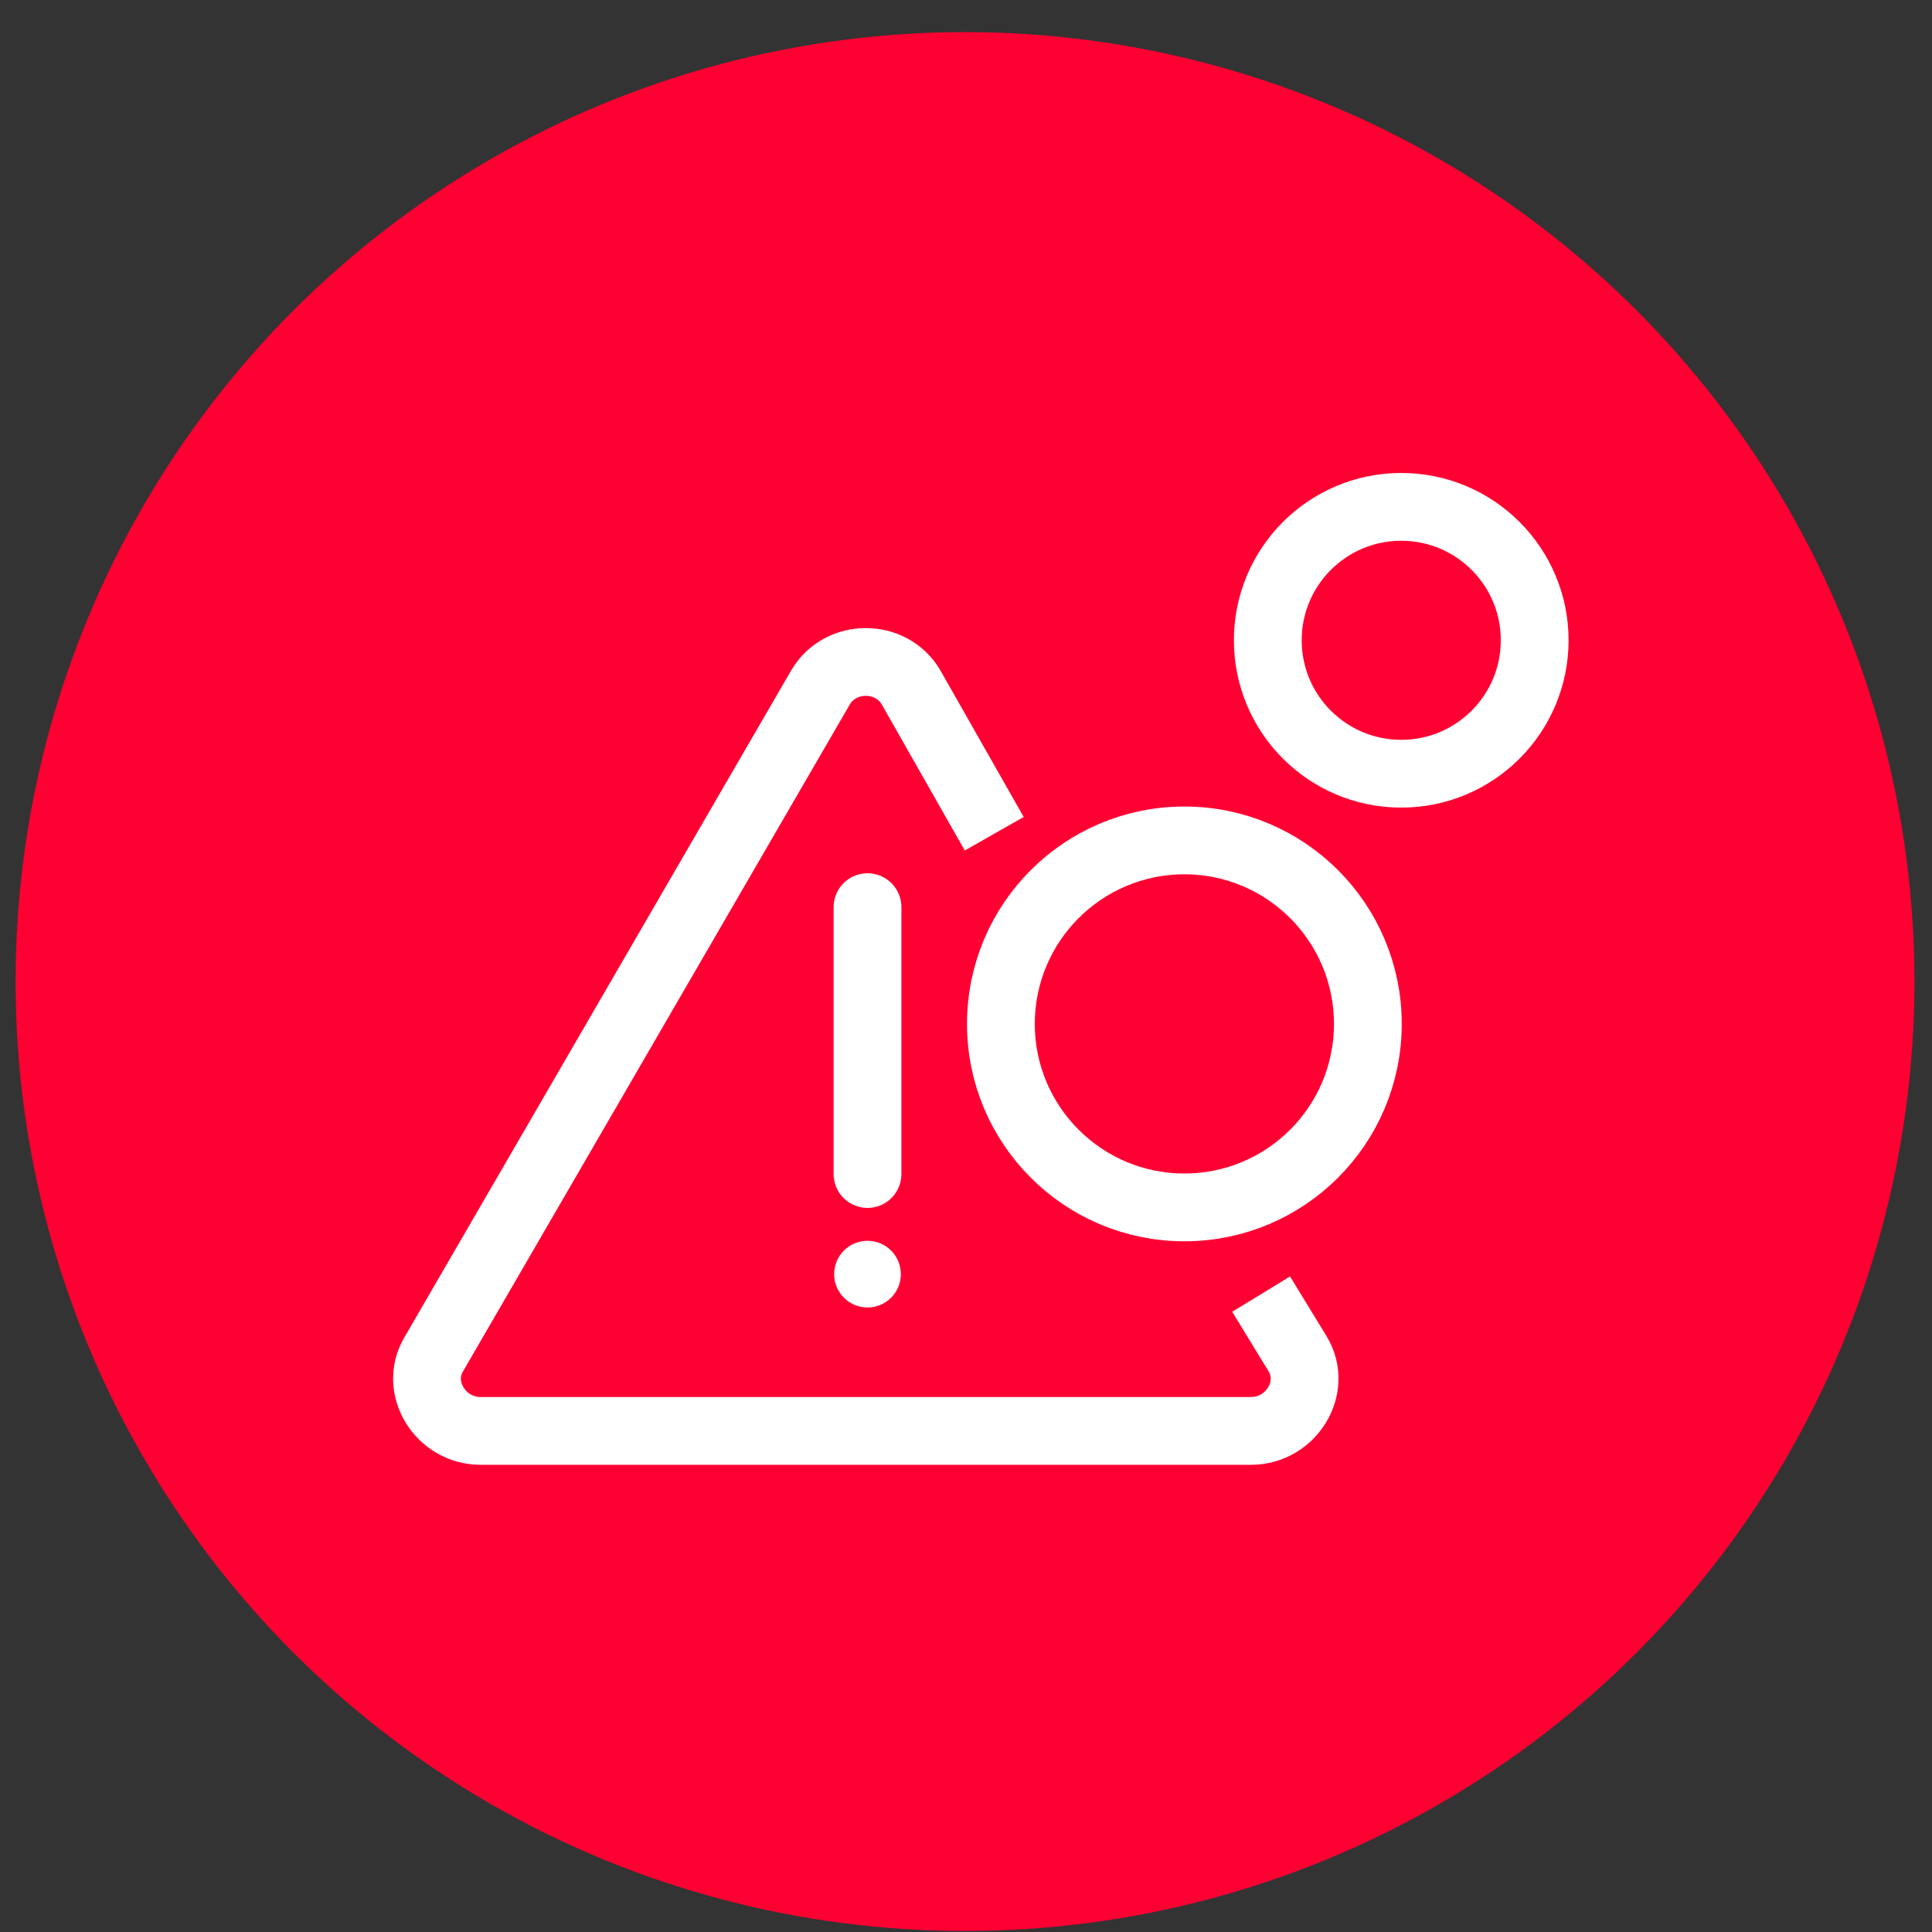
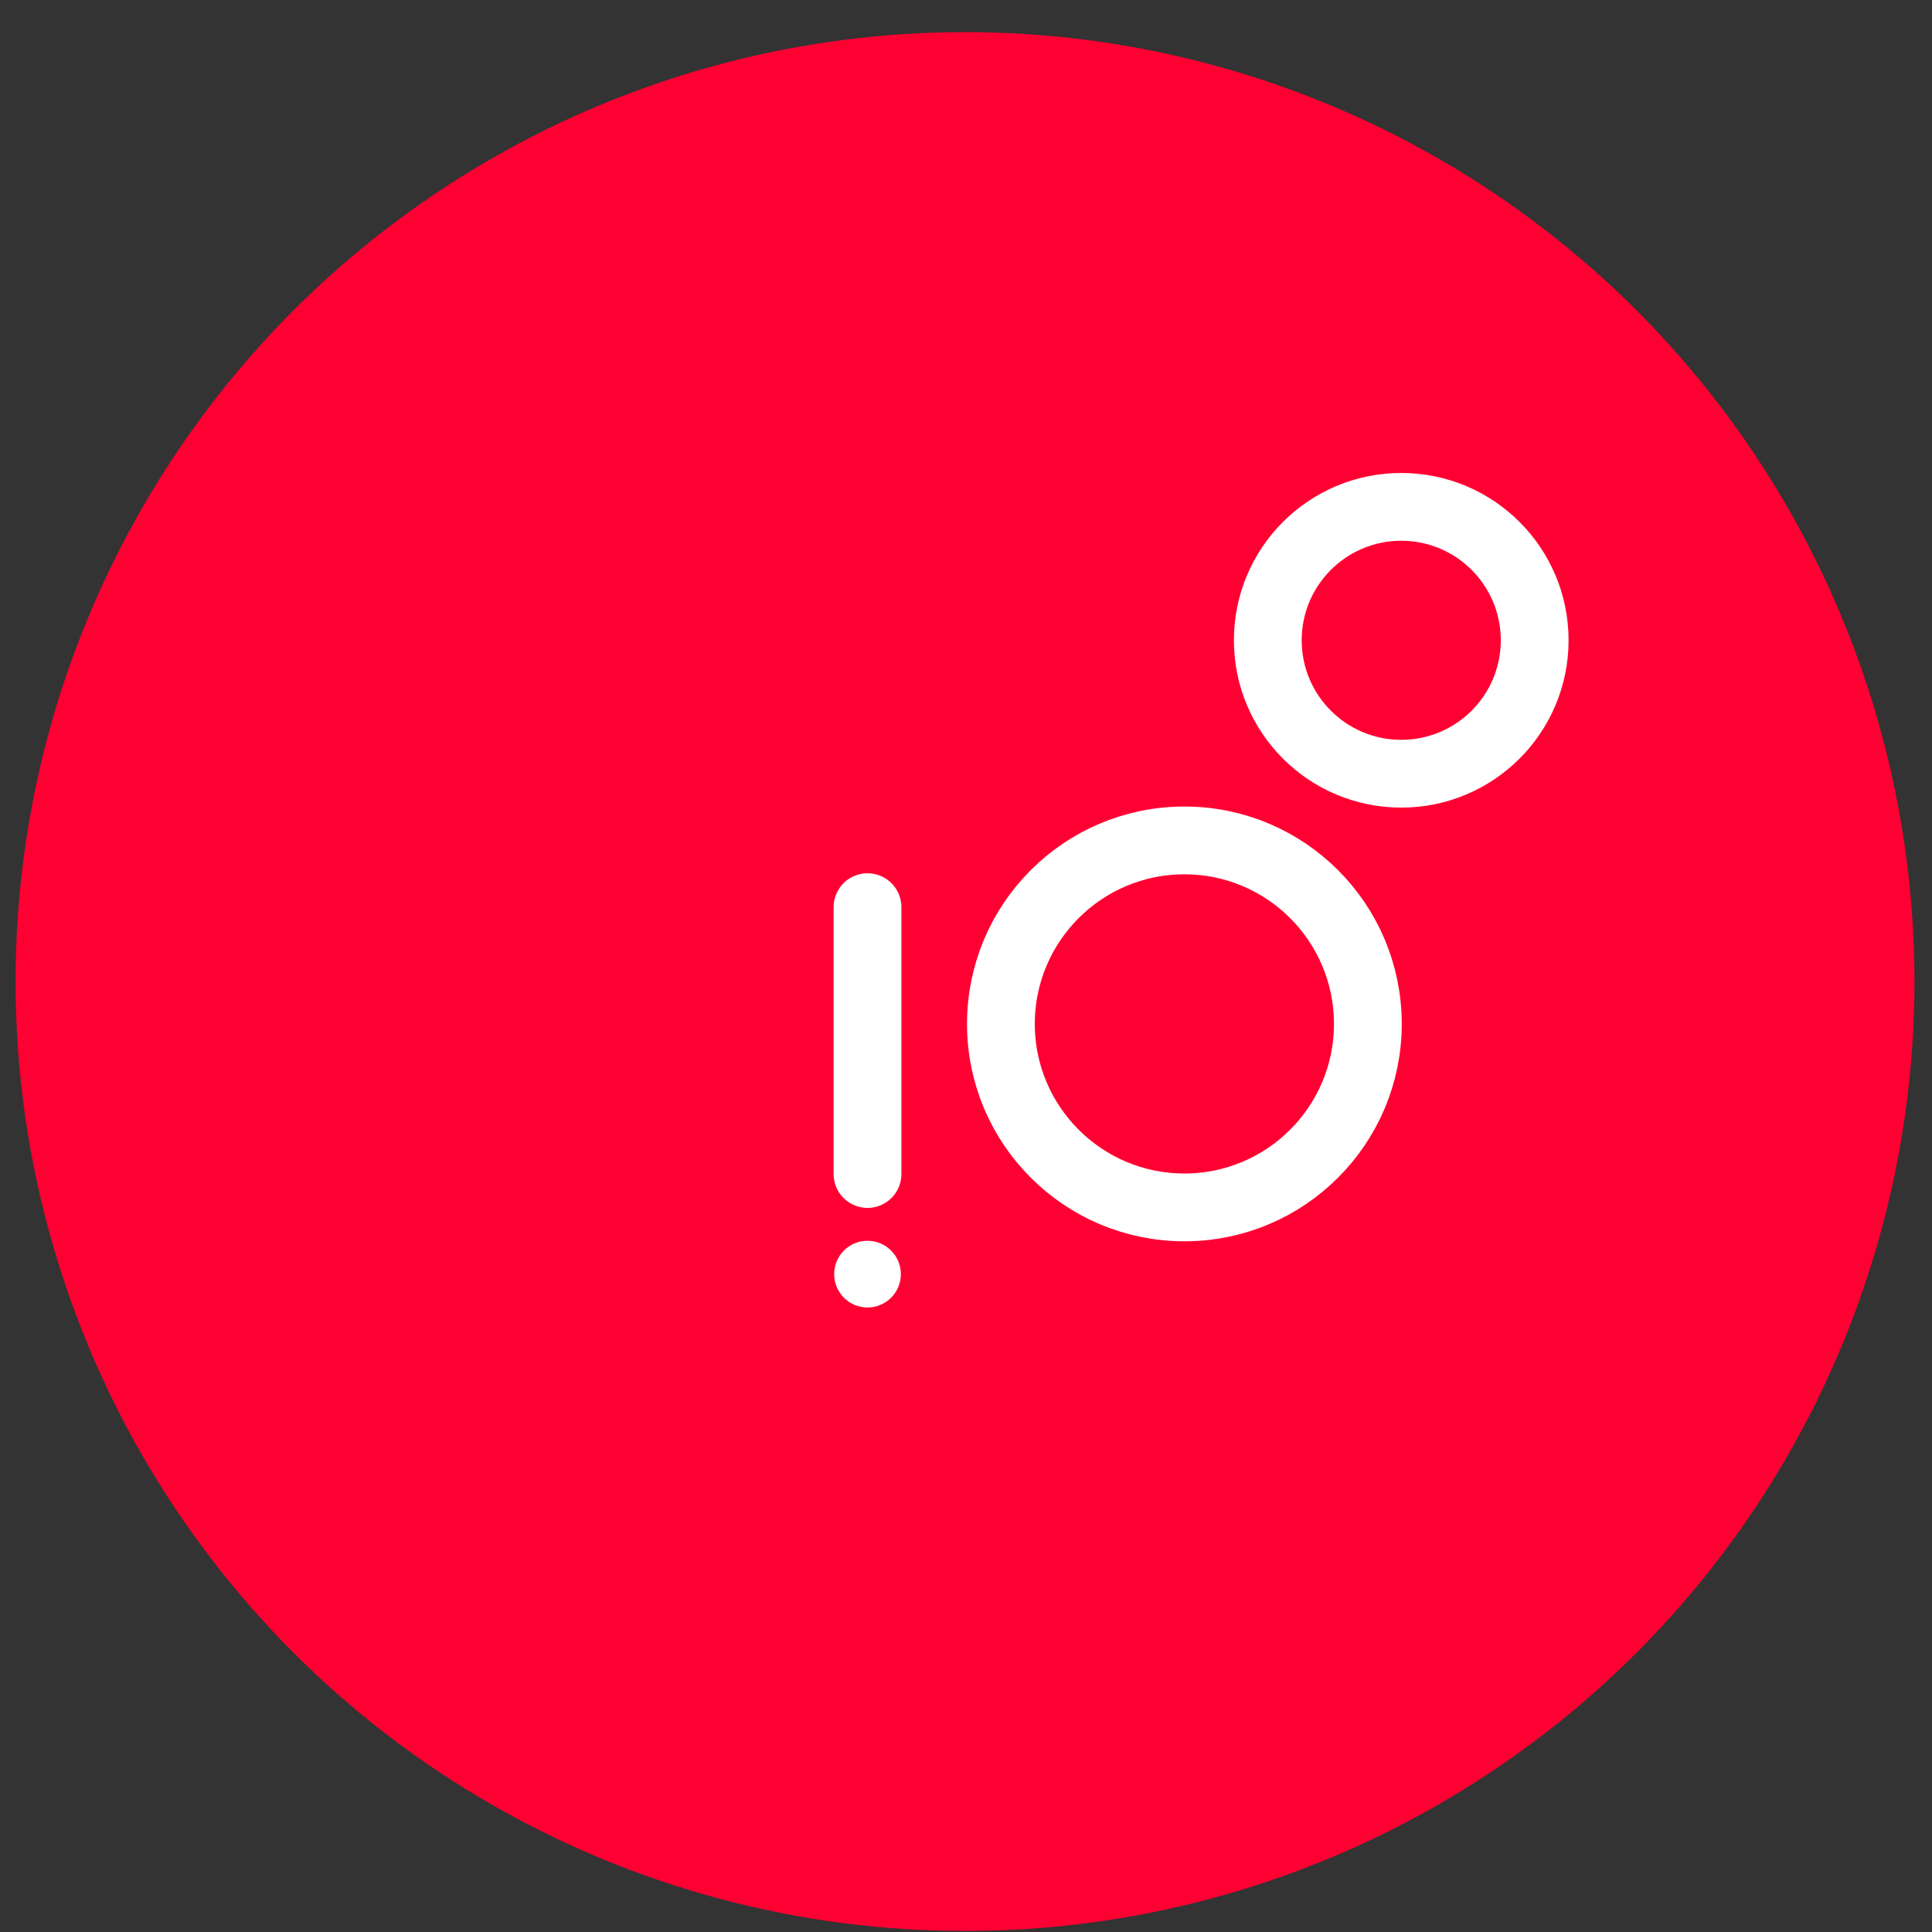
<svg xmlns="http://www.w3.org/2000/svg" width="57" height="57" viewBox="0 0 57 57" fill="none">
  <rect x="0" y="0" width="57" height="57" fill="#333333" stroke="none" />
  <ellipse cx="28.471" cy="28.959" rx="28.011" ry="28.011" fill="#FF0032" />
  <path d="M34.943 35.622C37.933 35.622 40.356 33.198 40.356 30.209C40.356 27.219 37.933 24.795 34.943 24.795C31.954 24.795 29.53 27.219 29.53 30.209C29.53 33.198 31.954 35.622 34.943 35.622Z" stroke="white" stroke-width="2" stroke-miterlimit="10" />
  <path d="M41.341 22.827C43.515 22.827 45.278 21.065 45.278 18.89C45.278 16.716 43.515 14.954 41.341 14.954C39.167 14.954 37.404 16.716 37.404 18.89C37.404 21.065 39.167 22.827 41.341 22.827Z" stroke="white" stroke-width="2" stroke-miterlimit="10" />
-   <path d="M29.333 24.598L26.872 20.268C26.282 19.284 24.806 19.284 24.215 20.268L12.799 39.952C12.208 40.936 12.995 42.216 14.176 42.216H36.911C38.092 42.216 38.88 40.936 38.289 39.952L37.207 38.18" stroke="white" stroke-width="2" stroke-miterlimit="10" />
  <path d="M25.594 26.764V34.637" stroke="white" stroke-width="2" stroke-linecap="round" />
  <ellipse cx="25.594" cy="37.591" rx="0.984" ry="0.984" fill="white" />
</svg>